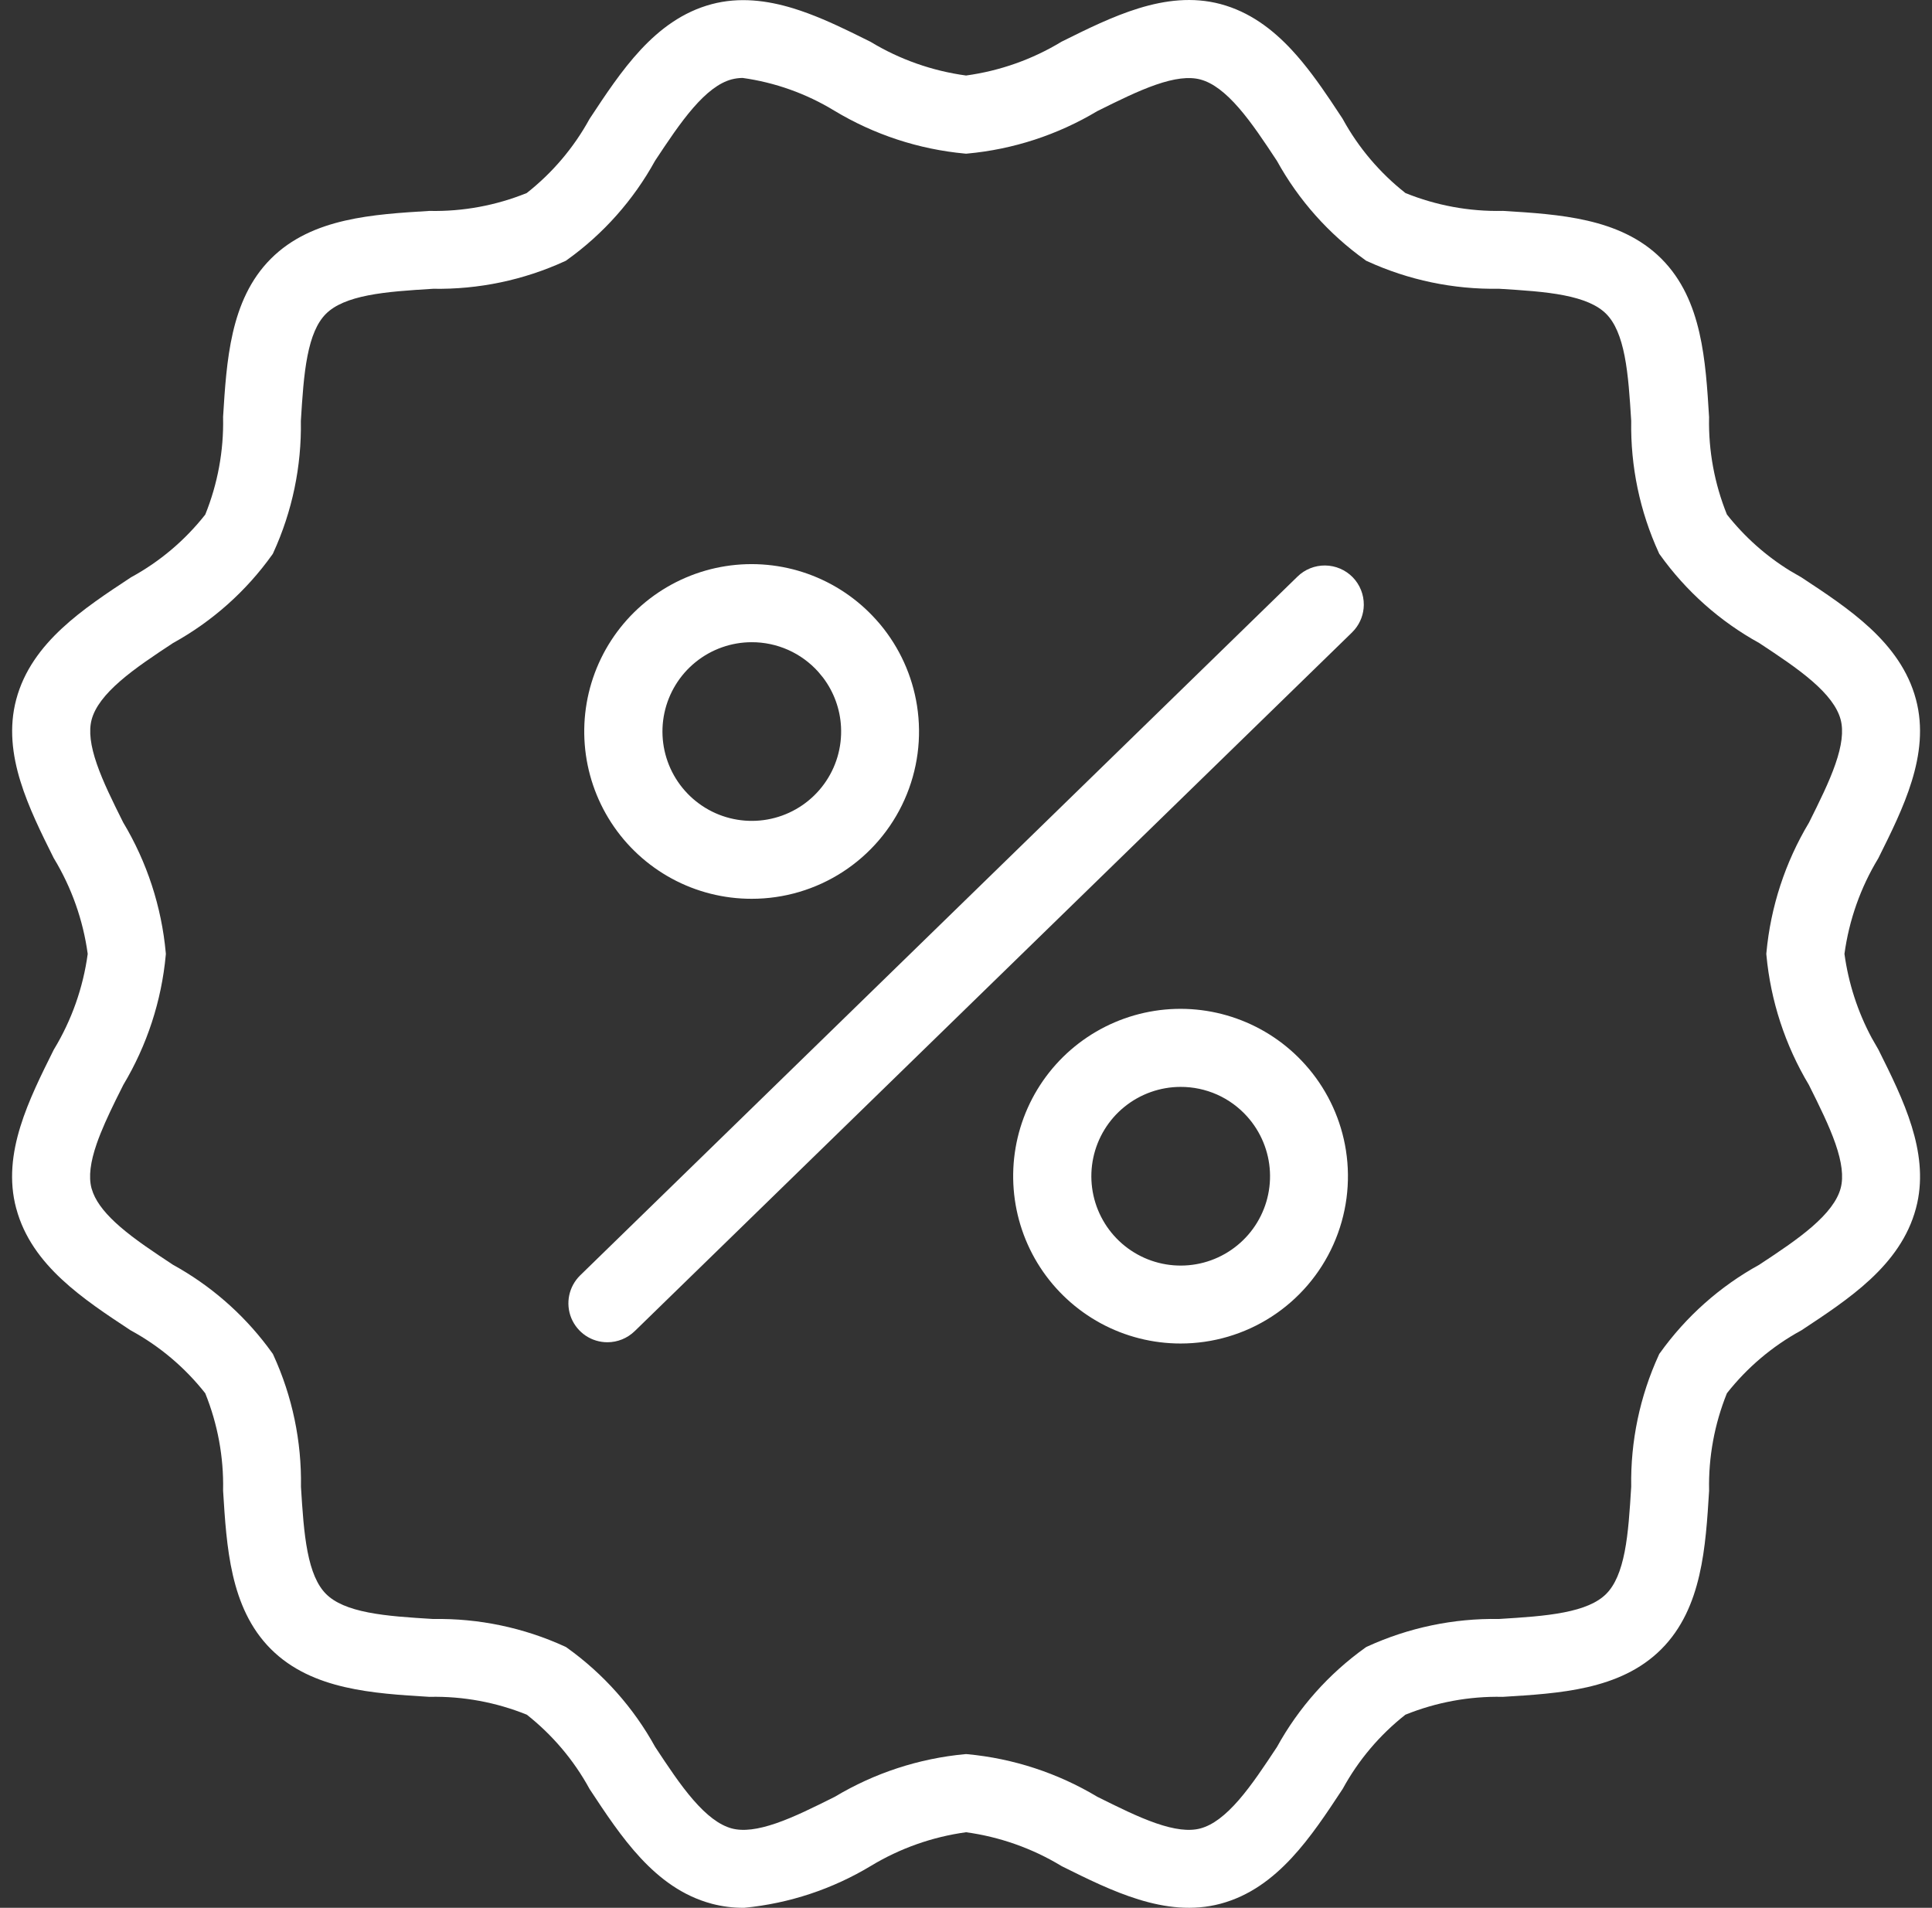
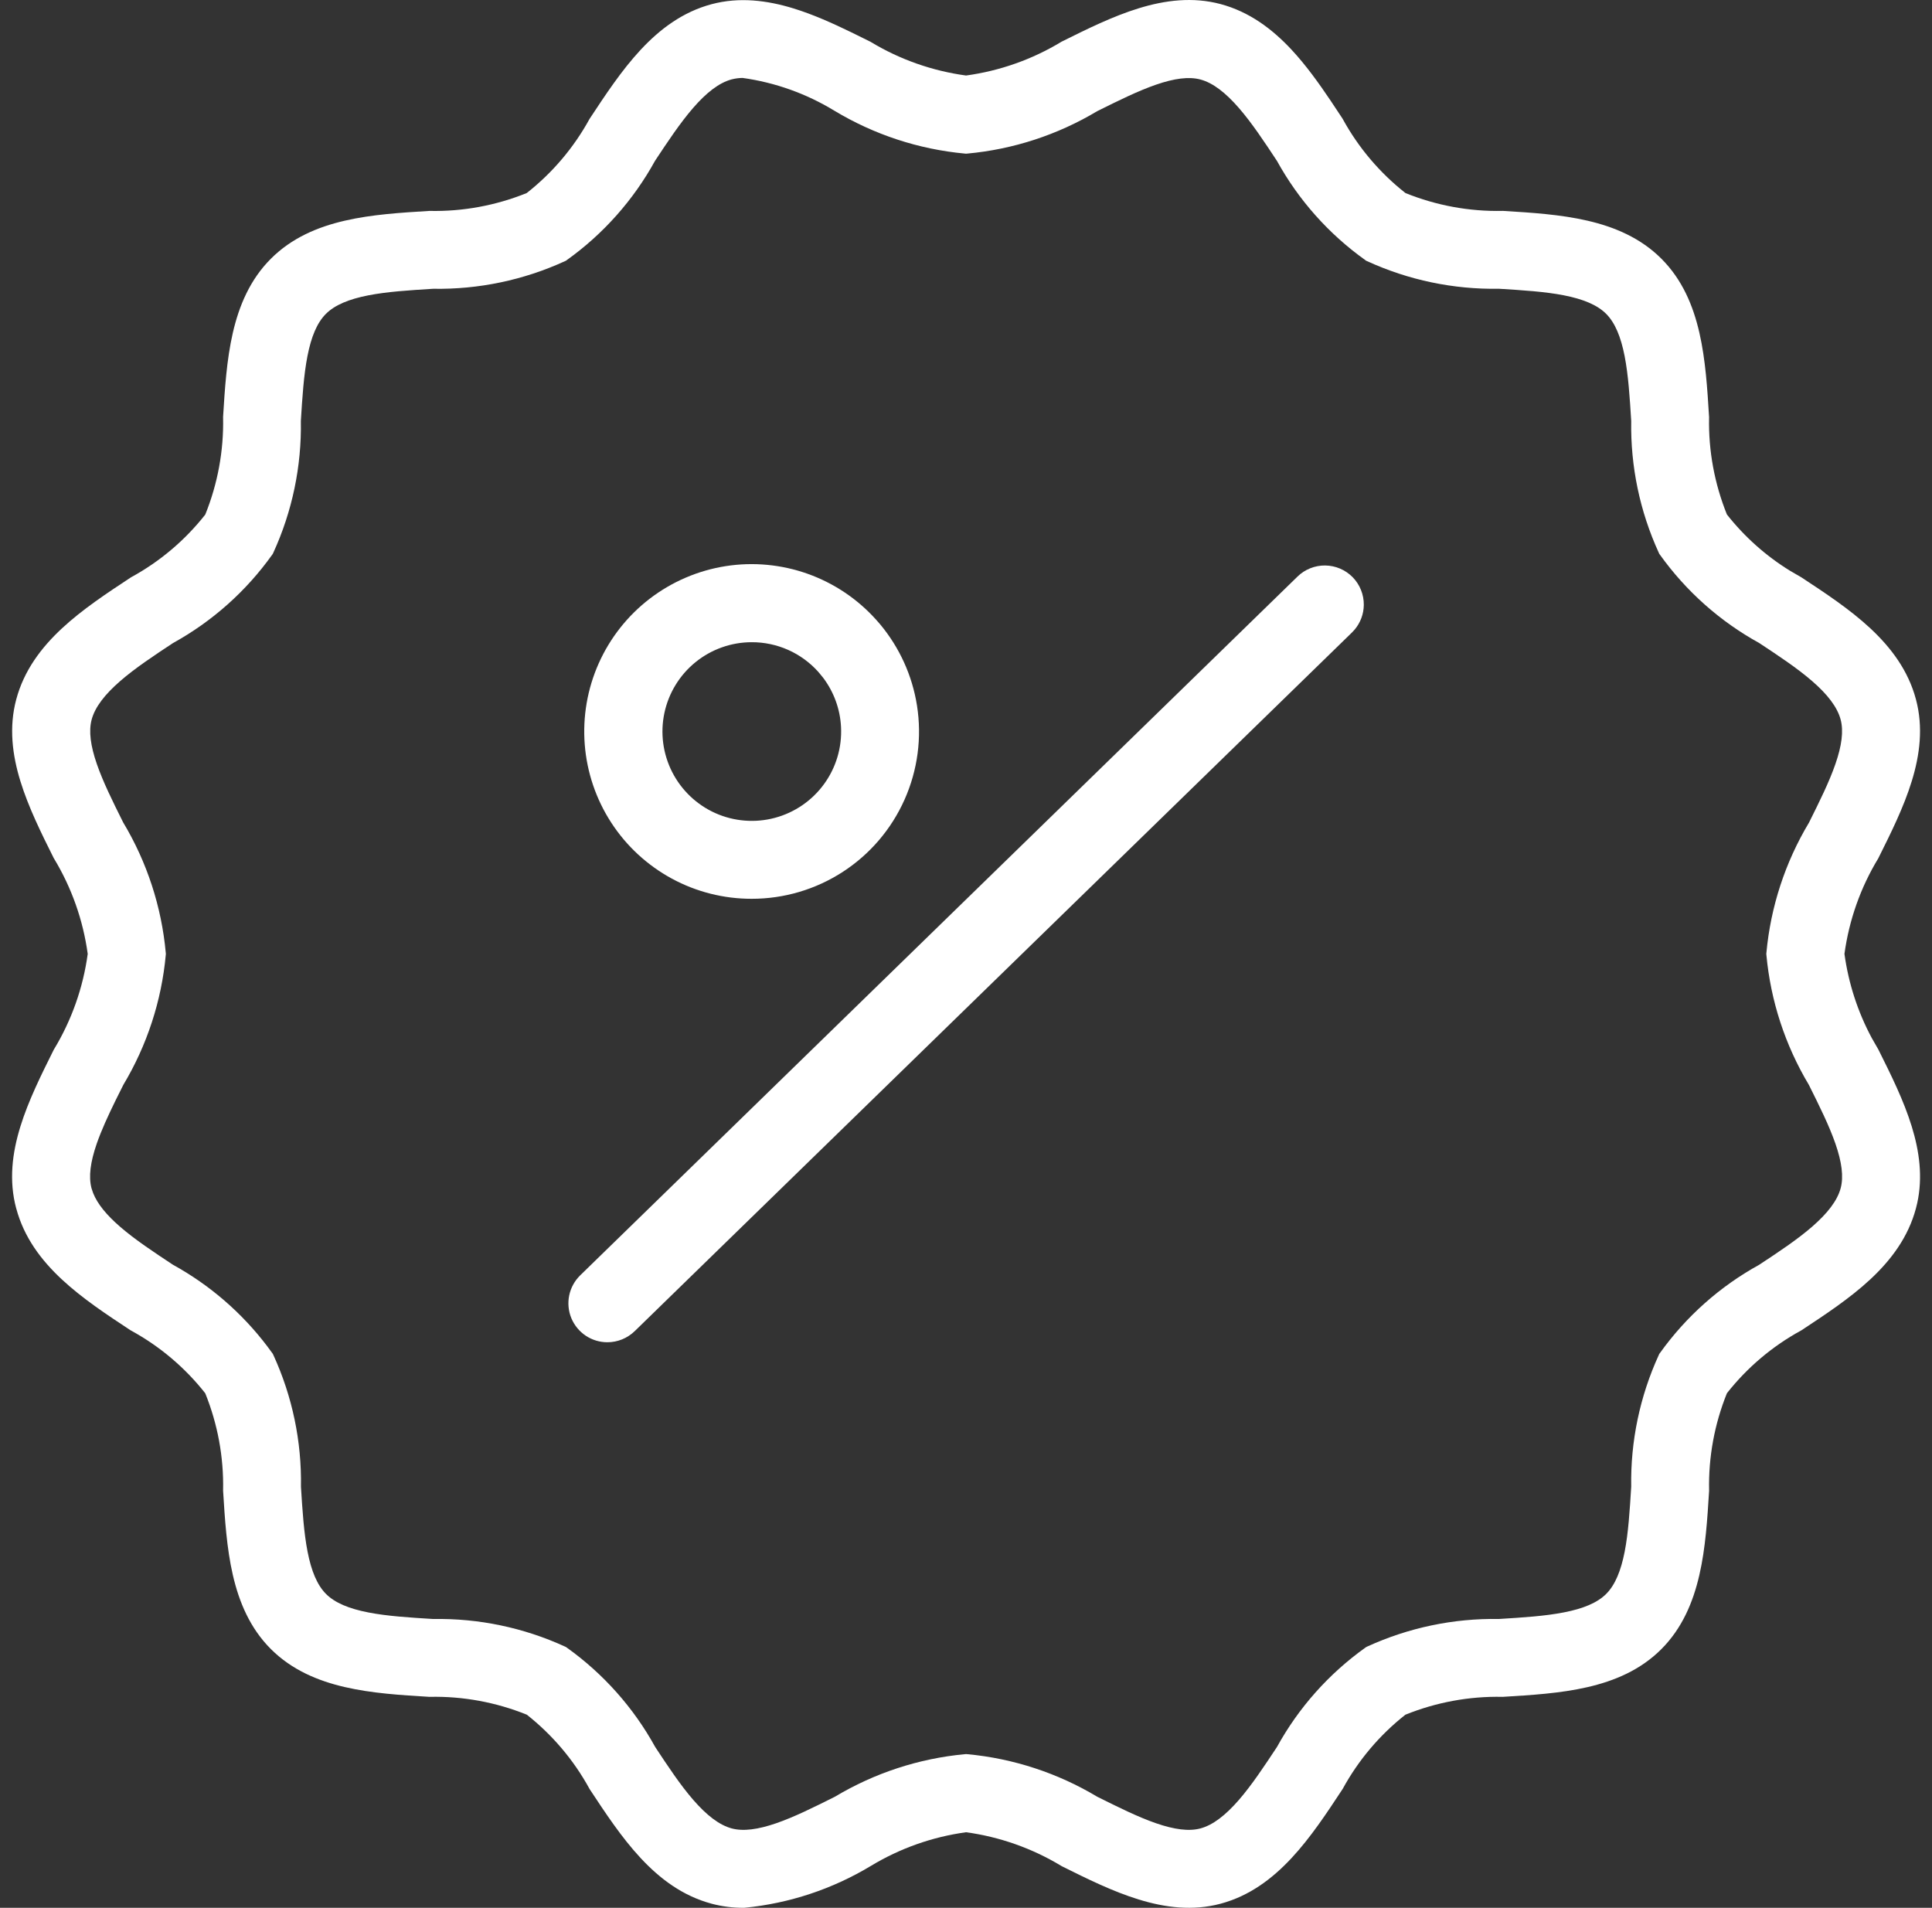
<svg xmlns="http://www.w3.org/2000/svg" width="80" height="79" viewBox="0 0 80 79" fill="none">
  <rect x="0" y="0" width="80" height="79" fill="#333333" stroke="none" />
-   <path fill-rule="evenodd" clip-rule="evenodd" d="M47.81 41.858C48.952 41.679 50.121 41.789 51.209 42.178C52.298 42.566 53.272 43.22 54.043 44.081L54.207 44.27C55.009 45.231 55.537 46.393 55.732 47.633C55.939 48.955 55.76 50.309 55.214 51.531C54.669 52.753 53.78 53.791 52.657 54.519C51.534 55.247 50.224 55.633 48.886 55.633C47.73 55.633 46.593 55.346 45.577 54.795C44.562 54.243 43.699 53.447 43.069 52.477C42.44 51.508 42.064 50.396 41.974 49.244C41.884 48.092 42.083 46.935 42.554 45.88C43.025 44.824 43.753 43.903 44.671 43.201C45.589 42.499 46.668 42.037 47.81 41.858ZM48.885 45.007C48.038 45.008 47.217 45.3 46.56 45.833C45.902 46.366 45.447 47.11 45.271 47.938C45.095 48.767 45.209 49.632 45.594 50.386C45.978 51.141 46.611 51.741 47.384 52.086C48.158 52.431 49.027 52.499 49.845 52.281C50.663 52.062 51.382 51.569 51.881 50.885C52.38 50.2 52.628 49.364 52.585 48.518C52.542 47.672 52.209 46.867 51.644 46.236C51.297 45.848 50.871 45.537 50.396 45.325C49.92 45.114 49.405 45.005 48.885 45.007Z" fill="white" />
  <path d="M54.874 23.416C55.303 23.421 55.712 23.596 56.012 23.902C56.311 24.209 56.477 24.622 56.472 25.051C56.468 25.425 56.333 25.785 56.094 26.07L55.985 26.188L26.279 55.124L26.279 55.123C25.977 55.416 25.573 55.581 25.152 55.581C24.832 55.581 24.518 55.487 24.251 55.308C23.985 55.129 23.777 54.874 23.655 54.577C23.534 54.28 23.505 53.953 23.57 53.639C23.636 53.324 23.794 53.036 24.024 52.811L53.726 23.876C54.032 23.576 54.446 23.411 54.874 23.416Z" fill="white" />
  <path fill-rule="evenodd" clip-rule="evenodd" d="M30.049 23.443C31.191 23.264 32.36 23.374 33.448 23.762C34.537 24.151 35.511 24.805 36.282 25.666L36.447 25.855C37.248 26.816 37.776 27.978 37.971 29.218C38.179 30.54 37.999 31.894 37.453 33.116C36.908 34.338 36.02 35.376 34.897 36.104C33.774 36.832 32.464 37.219 31.125 37.218C29.97 37.219 28.832 36.932 27.817 36.381C26.801 35.829 25.938 35.033 25.309 34.063C24.68 33.094 24.303 31.982 24.213 30.83C24.123 29.678 24.322 28.521 24.793 27.466C25.264 26.41 25.993 25.489 26.91 24.787C27.828 24.085 28.907 23.622 30.049 23.443ZM31.124 26.593C30.278 26.594 29.457 26.886 28.8 27.419C28.142 27.952 27.687 28.696 27.511 29.524C27.335 30.353 27.45 31.217 27.834 31.971C28.219 32.726 28.852 33.327 29.625 33.672C30.399 34.016 31.268 34.085 32.086 33.866C32.904 33.647 33.623 33.154 34.121 32.469C34.62 31.785 34.868 30.949 34.825 30.103C34.788 29.363 34.529 28.654 34.085 28.065L33.884 27.821C33.536 27.433 33.111 27.123 32.635 26.911C32.16 26.7 31.644 26.591 31.124 26.593Z" fill="white" />
  <path fill-rule="evenodd" clip-rule="evenodd" d="M47.156 0.342C48.246 0.007 49.389 -0.138 50.539 0.168C51.736 0.488 52.682 1.202 53.481 2.059C54.075 2.698 54.604 3.434 55.098 4.168L55.582 4.898L55.593 4.916L55.603 4.933C56.252 6.118 57.135 7.158 58.197 7.994C59.472 8.509 60.838 8.762 62.214 8.733L62.235 8.732L62.256 8.734C63.396 8.804 64.606 8.878 65.728 9.137C66.856 9.397 67.934 9.852 68.795 10.713C69.656 11.574 70.11 12.652 70.368 13.78C70.625 14.901 70.698 16.112 70.768 17.252L70.77 17.272L70.769 17.293C70.741 18.666 70.994 20.031 71.508 21.305C72.238 22.23 73.123 23.02 74.125 23.637L74.57 23.895L74.588 23.905L74.606 23.917C75.569 24.552 76.593 25.224 77.445 26.017C78.302 26.816 79.016 27.762 79.335 28.959C79.643 30.112 79.498 31.255 79.162 32.346C78.829 33.43 78.294 34.502 77.791 35.511L77.782 35.53L77.772 35.548C77.04 36.755 76.566 38.1 76.375 39.499C76.542 40.719 76.924 41.898 77.505 42.981L77.772 43.447L77.782 43.465L77.791 43.483C78.294 44.492 78.829 45.564 79.162 46.648C79.477 47.671 79.625 48.74 79.388 49.82L79.335 50.036C79.016 51.233 78.302 52.179 77.445 52.977C76.592 53.77 75.568 54.443 74.606 55.078L74.589 55.09L74.57 55.099C73.385 55.748 72.344 56.63 71.508 57.692C70.993 58.968 70.741 60.335 70.77 61.711L70.771 61.731L70.769 61.752C70.698 62.891 70.625 64.101 70.366 65.222C70.106 66.351 69.652 67.429 68.791 68.291C67.93 69.153 66.851 69.607 65.723 69.865C64.602 70.122 63.391 70.193 62.251 70.263L62.231 70.265L62.21 70.264C60.835 70.236 59.469 70.489 58.194 71.004C57.133 71.84 56.252 72.88 55.604 74.065L55.593 74.084L55.582 74.1C54.947 75.064 54.274 76.087 53.481 76.939C52.682 77.797 51.737 78.511 50.54 78.831C49.39 79.138 48.246 78.992 47.156 78.657C46.071 78.324 44.997 77.79 43.986 77.287L43.968 77.278L43.949 77.267C42.743 76.537 41.4 76.062 40.003 75.871C38.606 76.062 37.264 76.537 36.058 77.267C34.467 78.226 32.681 78.818 30.832 78.998L30.809 79H30.785C30.341 79.001 29.898 78.944 29.468 78.831L29.467 78.83C28.27 78.51 27.324 77.796 26.526 76.938C25.733 76.086 25.06 75.062 24.425 74.099L24.413 74.082L24.404 74.064C23.755 72.879 22.873 71.839 21.814 71.003C20.539 70.488 19.173 70.235 17.798 70.264L17.777 70.265L17.757 70.263C16.616 70.194 15.405 70.12 14.284 69.861C13.156 69.601 12.079 69.146 11.218 68.287C10.357 67.427 9.902 66.349 9.642 65.221C9.383 64.099 9.31 62.887 9.239 61.747L9.238 61.726L9.238 61.706C9.266 60.332 9.013 58.968 8.499 57.694C7.663 56.633 6.622 55.751 5.437 55.103L5.418 55.093L5.402 55.083C4.438 54.448 3.415 53.774 2.563 52.981C1.705 52.183 0.992 51.237 0.673 50.041L0.672 50.042C0.36 48.887 0.506 47.743 0.843 46.652C1.177 45.568 1.714 44.496 2.216 43.487L2.225 43.468L2.236 43.451C2.967 42.243 3.442 40.898 3.632 39.499C3.441 38.102 2.966 36.758 2.236 35.551L2.225 35.534L2.216 35.515C1.713 34.507 1.179 33.434 0.845 32.35C0.509 31.26 0.364 30.116 0.672 28.963C0.991 27.766 1.705 26.82 2.563 26.022C3.415 25.229 4.439 24.555 5.402 23.921L5.418 23.909L5.437 23.899C6.622 23.252 7.663 22.37 8.499 21.309C9.014 20.035 9.266 18.669 9.238 17.294L9.237 17.273L9.238 17.253C9.309 16.113 9.383 14.902 9.641 13.781C9.901 12.653 10.355 11.575 11.216 10.714C12.077 9.852 13.155 9.396 14.283 9.137C15.405 8.878 16.616 8.805 17.756 8.735L17.777 8.733L17.797 8.734C19.171 8.762 20.536 8.509 21.81 7.994C22.871 7.16 23.754 6.121 24.404 4.938L24.414 4.921L24.425 4.904C25.06 3.941 25.733 2.917 26.526 2.064C27.324 1.206 28.27 0.492 29.467 0.173C30.617 -0.133 31.761 0.013 32.852 0.347C33.666 0.597 34.473 0.96 35.252 1.338L36.021 1.718L36.039 1.726L36.057 1.737C37.263 2.466 38.606 2.937 40.002 3.127C41.399 2.936 42.743 2.462 43.949 1.731L43.968 1.72L43.986 1.712C44.997 1.209 46.071 0.675 47.156 0.342ZM30.748 3.227C30.595 3.229 30.442 3.249 30.293 3.288C29.772 3.428 29.25 3.837 28.703 4.467C28.164 5.088 27.651 5.861 27.124 6.658C26.229 8.284 24.982 9.689 23.472 10.768L23.433 10.797L23.39 10.816C21.68 11.6 19.815 11.99 17.935 11.958C16.948 12.019 16.032 12.077 15.245 12.231C14.449 12.387 13.865 12.628 13.495 12.997C13.126 13.366 12.886 13.949 12.731 14.745C12.577 15.53 12.519 16.445 12.458 17.43C12.491 19.312 12.101 21.178 11.317 22.889L11.297 22.933L11.27 22.971C10.192 24.483 8.788 25.732 7.162 26.629C6.366 27.154 5.595 27.665 4.975 28.204C4.344 28.752 3.935 29.276 3.795 29.797C3.667 30.275 3.749 30.883 4.01 31.637C4.266 32.379 4.667 33.187 5.099 34.053C6.086 35.698 6.69 37.544 6.864 39.454L6.868 39.5L6.864 39.546C6.689 41.448 6.087 43.285 5.106 44.924L4.784 45.569C4.474 46.203 4.198 46.802 4.004 47.362C3.744 48.114 3.662 48.722 3.789 49.203L3.855 49.399C4.035 49.857 4.418 50.317 4.97 50.796C5.592 51.335 6.366 51.846 7.163 52.373C8.687 53.212 10.016 54.362 11.066 55.747L11.273 56.028L11.3 56.067L11.32 56.11C12.104 57.82 12.494 59.684 12.462 61.564C12.523 62.552 12.582 63.468 12.736 64.255C12.891 65.05 13.131 65.634 13.5 66.004C13.869 66.373 14.453 66.614 15.249 66.769C16.036 66.923 16.952 66.98 17.94 67.041C19.82 67.008 21.684 67.398 23.394 68.182L23.438 68.203L23.476 68.23C24.986 69.31 26.235 70.714 27.13 72.34C27.656 73.137 28.168 73.912 28.708 74.533C29.256 75.164 29.78 75.573 30.3 75.713C30.779 75.841 31.387 75.758 32.142 75.498C32.887 75.241 33.698 74.837 34.569 74.402C36.21 73.418 38.052 72.815 39.957 72.638L40.003 72.635L40.05 72.638C41.955 72.815 43.796 73.418 45.437 74.402C46.31 74.837 47.122 75.24 47.867 75.498C48.621 75.758 49.229 75.841 49.706 75.713C50.229 75.573 50.752 75.163 51.3 74.532C51.839 73.91 52.35 73.136 52.877 72.34C53.772 70.713 55.022 69.309 56.532 68.23L56.571 68.203L56.614 68.182C58.324 67.399 60.188 67.008 62.068 67.04C63.055 66.979 63.972 66.921 64.759 66.767C65.555 66.612 66.139 66.372 66.508 66.003C66.877 65.634 67.118 65.05 67.274 64.254C67.427 63.467 67.484 62.551 67.545 61.563C67.513 59.683 67.903 57.819 68.687 56.109L68.706 56.065L68.735 56.027C69.814 54.517 71.218 53.268 72.844 52.373C73.642 51.847 74.416 51.334 75.037 50.795C75.668 50.246 76.078 49.723 76.218 49.202C76.346 48.723 76.263 48.115 76.002 47.361C75.743 46.613 75.338 45.798 74.902 44.924C73.921 43.285 73.319 41.448 73.143 39.546L73.139 39.5L73.143 39.453C73.319 37.547 73.922 35.705 74.906 34.064C75.341 33.191 75.744 32.38 76.001 31.636C76.262 30.882 76.344 30.275 76.217 29.796C76.077 29.274 75.668 28.75 75.037 28.203C74.415 27.664 73.641 27.152 72.844 26.626C71.218 25.73 69.814 24.481 68.735 22.971L68.706 22.932L68.687 22.889C67.902 21.177 67.513 19.312 67.545 17.43C67.484 16.445 67.425 15.529 67.272 14.744C67.116 13.949 66.876 13.364 66.507 12.995C66.138 12.626 65.554 12.385 64.758 12.229C63.971 12.075 63.054 12.018 62.067 11.957C60.187 11.989 58.323 11.6 56.614 10.816L56.569 10.797L56.531 10.768C55.022 9.691 53.773 8.288 52.877 6.664C52.351 5.867 51.839 5.093 51.299 4.471C50.751 3.84 50.228 3.431 49.707 3.292C49.229 3.164 48.621 3.246 47.867 3.507C47.123 3.764 46.311 4.166 45.437 4.601C43.795 5.584 41.954 6.186 40.049 6.36L40.003 6.364L39.957 6.36C38.043 6.183 36.193 5.575 34.546 4.582L34.544 4.581C33.385 3.875 32.093 3.414 30.748 3.227ZM30.782 2.758L30.783 2.756V2.727L30.782 2.758Z" fill="white" />
</svg>